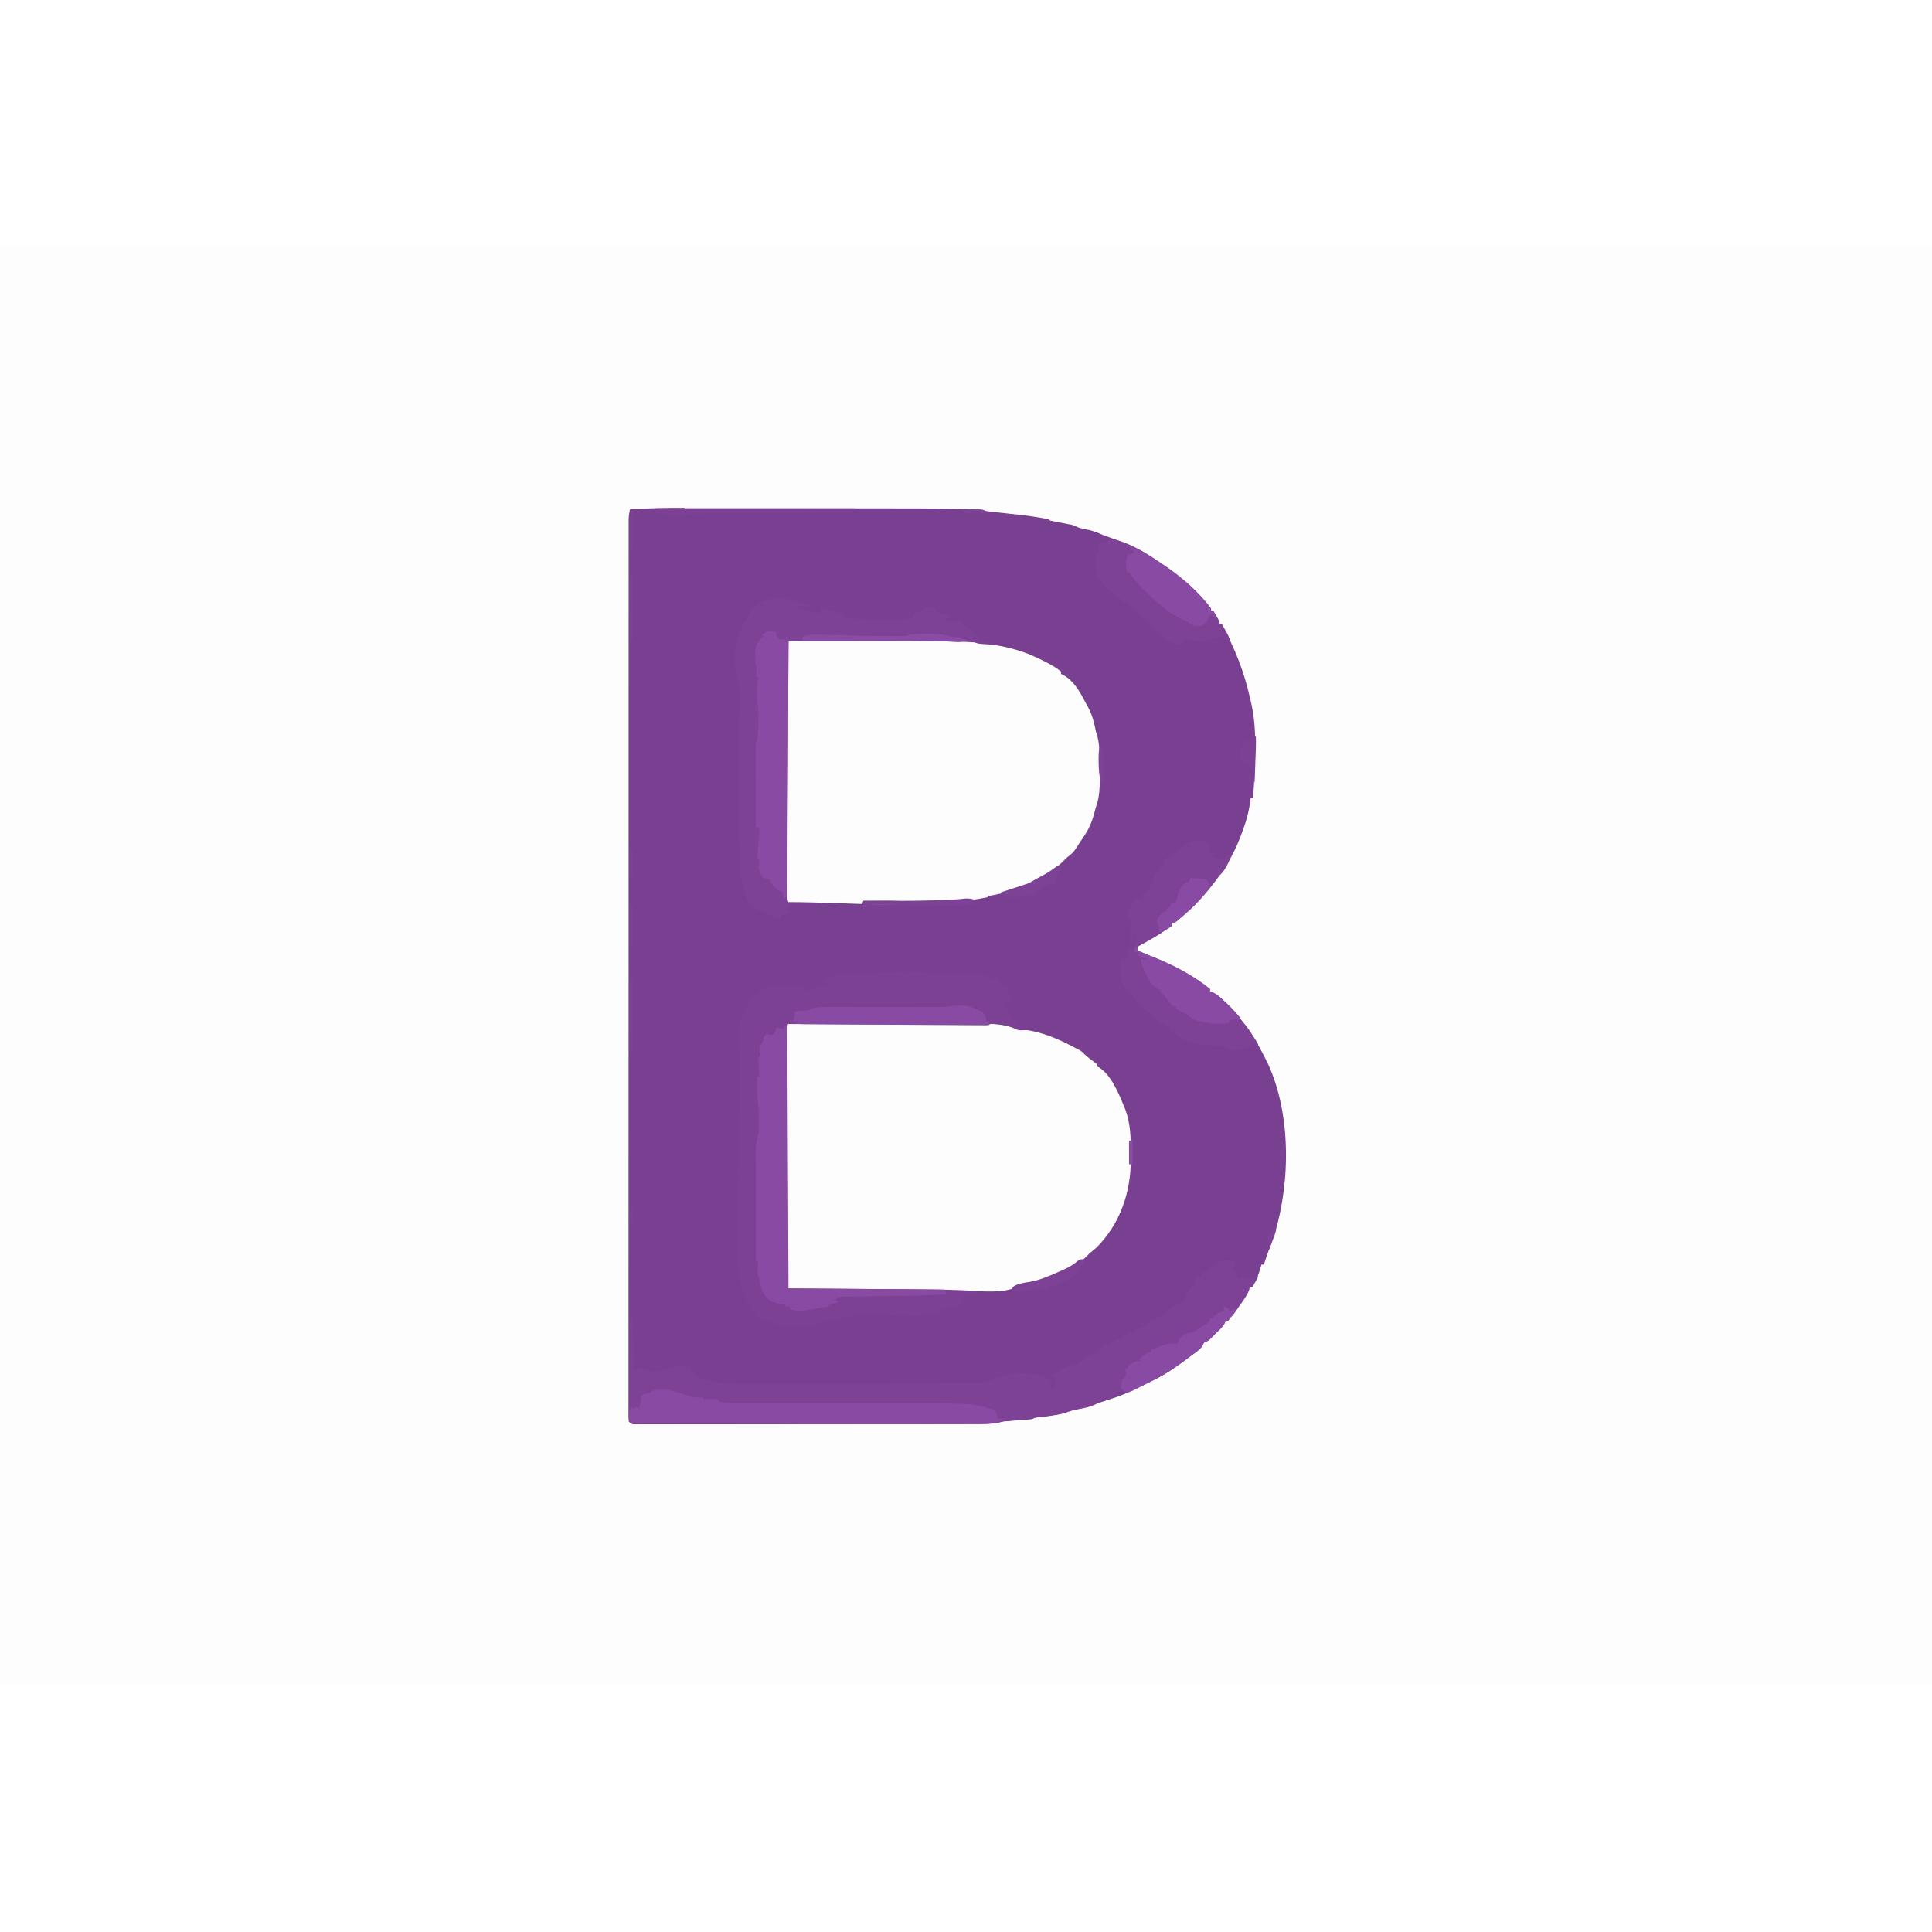
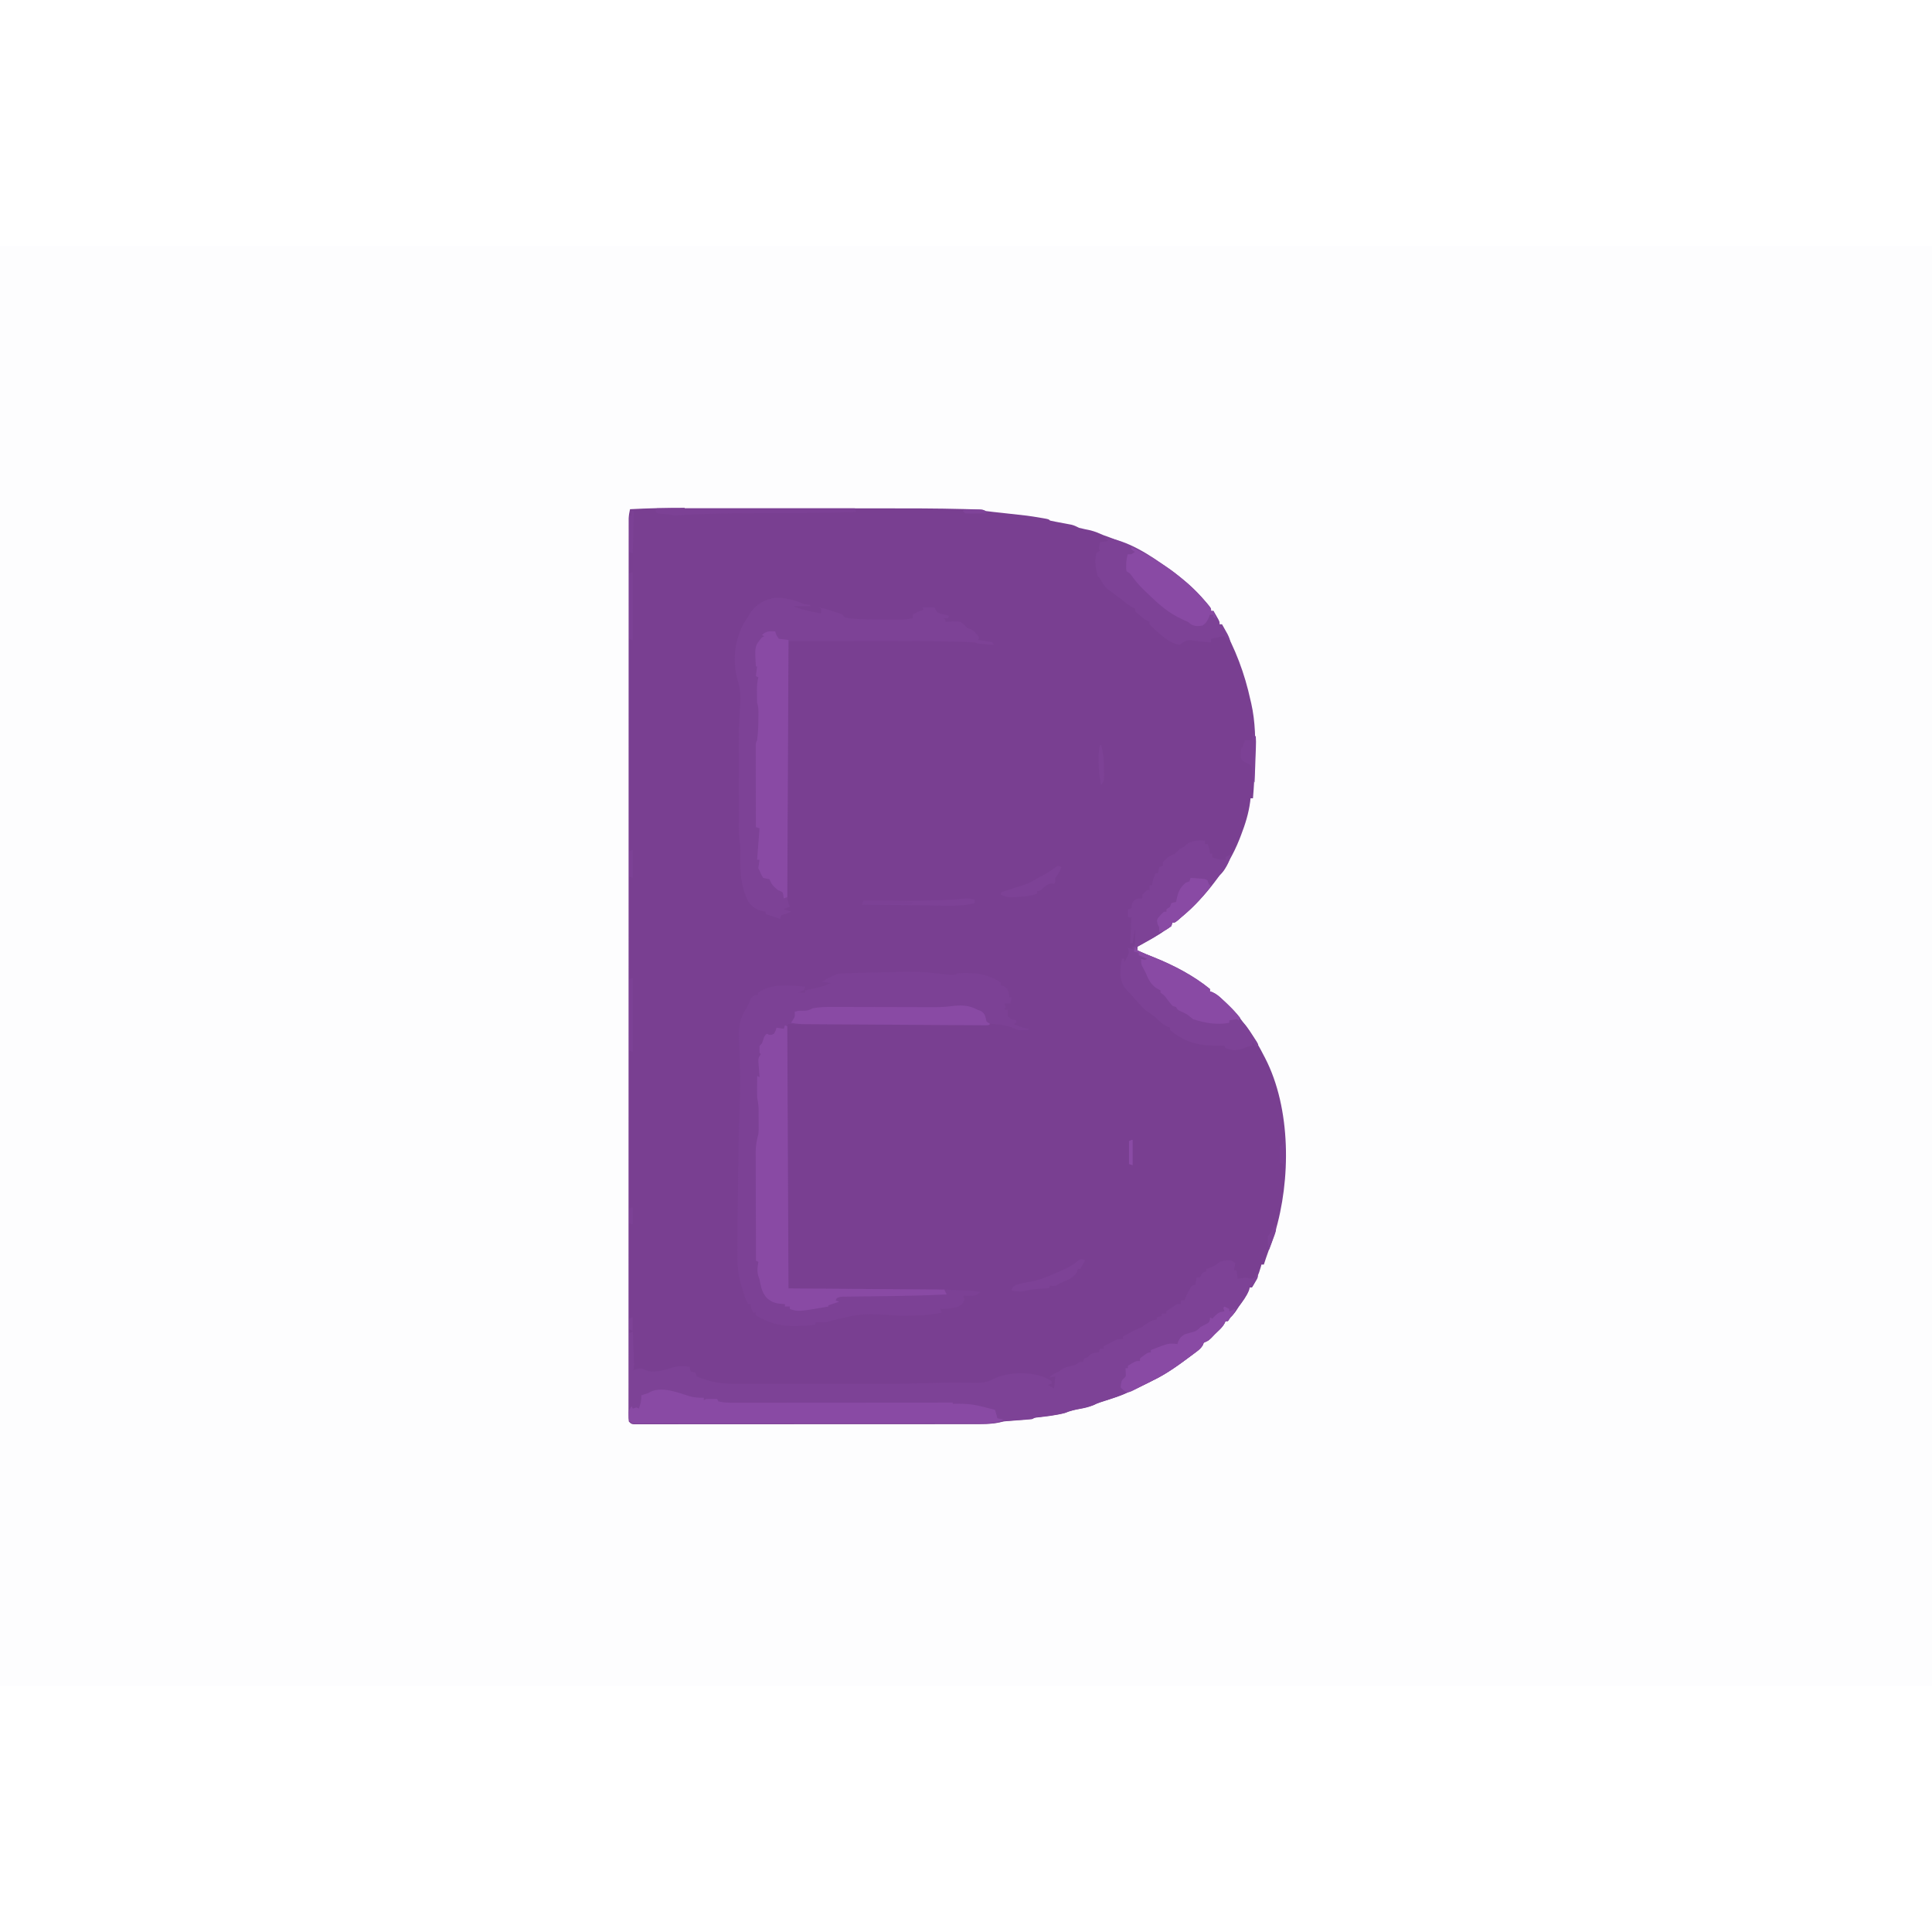
<svg xmlns="http://www.w3.org/2000/svg" version="1.1" viewBox="0 0 1600 1192" width="1280" height="1280">
  <path transform="translate(0)" d="m0 0h1600v1192h-1600v-1192z" fill="#FDFDFE" />
  <path transform="translate(567 217)" d="m0 0c2.24-0.001 4.48-0.003 6.72-0.005 6.02-0.005 12-0.003 18 3.79e-4 6.36 0.003 12.7 1.75e-4 19.1-0.001 11.4-0.002 22.7 0.001 34.1 0.006 10.2 0.004 20.4 0.004 30.6-9.19e-4 12-0.005 23.9-0.007 35.9-0.004 6.29 0.002 12.6 0.002 18.9-0.002 22.7-0.01 45.4-0.009 68.1 0.582 0.787 0.019 1.57 0.039 2.38 0.059 2.16 0.055 4.32 0.118 6.48 0.184 1.2 0.036 2.39 0.072 3.63 0.109 2.77 0.203 2.77 0.203 4.77 1.2 2.41 0.331 4.8 0.615 7.22 0.867 1.5 0.164 3 0.327 4.49 0.491 1.18 0.127 1.18 0.127 2.37 0.256 22 2.38 22 2.38 32 4.07 1.07 0.179 1.07 0.179 2.16 0.361 4.57 0.811 4.57 0.811 5.71 1.95 1.43 0.342 2.88 0.634 4.33 0.902 0.881 0.168 1.76 0.336 2.67 0.51 1.86 0.348 3.72 0.694 5.59 1.04 1.33 0.254 1.33 0.254 2.68 0.514 0.811 0.151 1.62 0.301 2.46 0.457 2.32 0.589 4.16 1.48 6.27 2.58 3.19 0.796 6.39 1.45 9.61 2.12 3.67 0.953 6.92 2.34 10.4 3.88 1.83 0.669 3.66 1.34 5.49 1.99 17.4 6.23 33.6 15.1 48.5 26 0.946 0.678 1.89 1.36 2.87 2.05 10.2 7.41 19.2 15.4 27.4 25 0.717 0.841 0.717 0.841 1.45 1.7 3.3 3.98 3.3 3.98 3.3 6.24h2c0.838 1.46 1.67 2.91 2.5 4.38 0.696 1.22 0.696 1.22 1.41 2.46 1.09 2.16 1.09 2.16 1.09 4.16h2c11.4 20.1 19.1 40.4 24 63 0.277 1.15 0.277 1.15 0.559 2.33 3.53 15.6 3.58 31.2 3.13 47.1-0.023 0.819-0.046 1.64-0.07 2.48-0.287 9.72-0.758 19.4-1.62 29.1h-2c-0.101 0.926-0.201 1.85-0.305 2.8-1.28 9.73-4.03 18.5-7.57 27.7-0.423 1.1-0.845 2.19-1.28 3.32-2.52 6.35-5.39 12.3-8.84 18.2-0.487 0.905-0.975 1.81-1.48 2.74-0.379 0.704-0.758 1.41-1.15 2.13-0.384 0.719-0.768 1.44-1.16 2.18-1.23 1.98-2.55 3.31-4.21 4.95-1.47 1.93-2.93 3.87-4.38 5.81-7.81 10.3-16.6 20-26.6 28.2-0.576 0.503-1.15 1.01-1.75 1.52-4 3.48-4 3.48-6.25 3.48-0.33 0.99-0.66 1.98-1 3-1.95 1.41-3.96 2.73-6 4l-2.68 1.83c-3.81 2.49-7.72 4.71-11.7 6.92-0.736 0.411-1.47 0.822-2.23 1.25-1.8 1-3.6 2-5.39 3v3c4.61 2.09 9.22 4.11 13.9 5.94 15.9 6.34 32.8 15.2 46.1 26.1v2c0.712 0.231 1.42 0.461 2.16 0.699 3.41 1.56 5.61 3.55 8.34 6.11l2.78 2.58c0.897 0.86 1.79 1.72 2.72 2.61 0.789 0.74 1.58 1.48 2.39 2.24 10.8 11.4 19.5 24.8 26.6 38.8 0.337 0.641 0.673 1.28 1.02 1.94 21.6 41.8 21.4 101 8.11 145-1.63 5.02-3.43 9.97-5.31 14.9-1.38 3.7-2.6 7.46-3.82 11.2h-2c-0.159 0.617-0.317 1.23-0.48 1.87-1.73 6.27-4.13 11.6-7.52 17.1h-2c-0.186 0.784-0.371 1.57-0.562 2.38-2.03 5.12-5.22 9.19-8.44 13.6-0.757 1.14-1.51 2.29-2.25 3.44-1.47 2.15-2.88 3.78-4.75 5.56-0.66 0.99-1.32 1.98-2 3h-2c-0.262 0.589-0.523 1.18-0.793 1.79-1.27 2.33-2.61 3.82-4.52 5.65l-1.88 1.82c-0.596 0.575-1.19 1.15-1.8 1.74-0.887 0.928-1.77 1.86-2.69 2.81-2.31 2.19-2.31 2.19-4.5 3.25-1.96 0.77-1.96 0.77-2.55 2.7-1.77 3.15-4.41 4.95-7.26 7.05-0.584 0.439-1.17 0.877-1.77 1.33-10.2 7.62-20.7 15.4-32.2 20.9-1.56 0.79-3.13 1.58-4.69 2.38-5.37 2.69-10.8 5.18-16.3 7.62-1.2 0.536-2.39 1.07-3.62 1.62-4.82 1.96-9.75 3.53-14.7 5.12-0.758 0.248-1.52 0.495-2.3 0.75-0.673 0.217-1.35 0.433-2.04 0.656-2.53 0.878-2.53 0.878-5.63 2.34-3.8 1.54-7.3 2.35-11.3 3.07-4.39 0.789-8.27 1.71-12.4 3.44-7.15 1.87-14.5 2.64-21.9 3.54-3.02 0.284-3.02 0.284-5.12 1.46-1.76 0.21-3.53 0.368-5.3 0.5-1.59 0.124-1.59 0.124-3.21 0.25-1.11 0.083-2.22 0.165-3.36 0.25-2.19 0.164-4.37 0.33-6.55 0.5l-2.94 0.219c-2.52 0.207-2.52 0.207-4.51 0.764-7.94 1.94-16.3 1.66-24.5 1.65-1.81 0.003-1.81 0.003-3.66 0.007-3.33 0.005-6.65 0.006-9.98 0.005-3.6-2.05e-4 -7.19 0.005-10.8 0.01-7.03 0.008-14.1 0.011-21.1 0.012-5.71 4.76e-4 -11.4 0.003-17.1 0.006-16.2 0.009-32.4 0.013-48.6 0.013-1.31-5.99e-5 -1.31-5.99e-5 -2.64-1.21e-4 -1.31-6.13e-5 -1.31-6.13e-5 -2.65-1.24e-4 -14.2-4.07e-4 -28.4 0.009-42.5 0.023-14.6 0.014-29.1 0.021-43.7 0.02-8.17-3.32e-4 -16.3 0.002-24.5 0.013-6.95 0.009-13.9 0.011-20.9 0.004-3.55-0.003-7.1-0.003-10.6 0.005-3.84 0.009-7.68 0.003-11.5-0.005-1.13 0.005-2.26 0.01-3.43 0.016-1.02-0.005-2.04-0.009-3.1-0.014-0.887 2.17e-4 -1.77 4.35e-4 -2.69 6.59e-4 -2.12-0.25-2.12-0.25-4.12-2.25-0.25-2.22-0.25-2.22-0.25-5.05-0.005-1.08-0.009-2.16-0.014-3.27 0.005-1.2 0.01-2.39 0.015-3.63-0.003-1.27-0.005-2.53-0.008-3.84-0.007-3.54-0.001-7.09 0.006-10.6 0.006-3.85 3.48e-4 -7.69-0.004-11.5-0.006-6.75-0.004-13.5 0.003-20.2 0.01-10 0.008-20.1 0.004-30.1-0.006-16.9-0.003-33.8 0.006-50.6 0.009-16.7 0.013-33.5 0.013-50.2-7.65e-6 -1.04-1.53e-5 -2.08-2.32e-5 -3.15-4.09e-5 -4.22-1.07e-4 -8.43-2.06e-4 -12.7-9.07e-4 -39.6 0.009-79.2 0.024-119 0.014-35.2 0.02-70.4 0.019-106-4.04e-5 -2.26-8.08e-5 -4.52-1.21e-4 -6.78-2.04e-5 -1.12-4.07e-5 -2.23-6.17e-5 -3.38-1.01e-4 -5.62-1.91e-4 -11.2-2.7e-4 -16.9-1.67e-5 -1.11-3.34e-5 -2.22-5.06e-5 -3.36-3.65e-4 -29.4 0.004-58.8 0.01-88.1 3.3e-4 -1.57 3.3e-4 -1.57 6.67e-4 -3.17 8.88e-4 -4.2 0.002-8.4 0.003-12.6 0.003-14.6 0.005-29.3 0.005-43.9 5.96e-4 -18.9 0.005-37.7 0.014-56.6 0.005-9.98 0.008-20 6e-3 -29.9-7.32e-4 -6.66 0.002-13.3 0.008-20 0.003-3.8 0.005-7.6 0.002-11.4-0.003-4.09 0.002-8.17 0.008-12.3-0.002-1.19-0.004-2.38-0.006-3.6 0.003-1.09 0.006-2.17 0.008-3.29 2.91e-4 -0.935 5.83e-4 -1.87 8.83e-4 -2.83 0.127-2.62 0.543-5.04 1.13-7.6 15.1-0.811 30.2-1.15 45.3-1.13z" fill="#793F91" />
-   <path transform="translate(656 643)" d="m0 0c1.23 0.007 2.46 0.013 3.73 0.02 1.03 0.001 1.03 0.001 2.07 0.003 2.31 0.006 4.61 0.026 6.92 0.046 1.65 0.007 3.3 0.013 4.95 0.019 4.49 0.018 8.99 0.048 13.5 0.081 4.71 0.033 9.42 0.057 14.1 0.081 7.92 0.043 15.8 0.095 23.8 0.152 9.13 0.065 18.3 0.116 27.4 0.16 8.8 0.043 17.6 0.096 26.4 0.154 3.73 0.024 7.46 0.045 11.2 0.062 4.42 0.021 8.84 0.051 13.3 0.089 1.61 0.012 3.22 0.021 4.83 0.026 26.2 0.094 26.2 0.094 36 4.34 1.89 0.295 3.79 0.541 5.69 0.75 14.1 2.05 26.9 7.59 39.3 14.2 1.09 0.535 2.18 1.07 3.3 1.62 2.55 1.3 3.8 2.31 5.7 4.38 2.73 2.33 5.45 4.61 8.38 6.69 0.804 0.65 0.804 0.65 1.62 1.31v2c0.855 0.327 0.855 0.327 1.73 0.66 10.4 6.15 16.9 22.5 21.3 33.3 0.416 1.02 0.416 1.02 0.84 2.07 4.13 11.2 4.49 23.2 4.42 34.9-0.011 2.05-8.75e-6 4.1 0.013 6.15 0.027 27.2-8.91 53.3-28.3 72.8-1.95 1.75-3.95 3.37-6 5-0.804 0.825-1.61 1.65-2.44 2.5-10.8 10.5-25.3 16.6-39.6 20.5-1.51 0.433-1.51 0.433-3.05 0.875-3.79 1.07-7.49 2.05-11.4 2.69-2.53 0.299-2.53 0.299-4.47 1.43-10.5 5.1-26.9 3.14-38.2 3.09-1.47-0.003-2.95-0.007-4.42-0.01-5.48-0.015-11-0.043-16.4-0.072-1.14-6e-3 -2.29-0.012-3.46-0.018-16.6-0.088-33.2-0.197-49.8-0.321-1.47-0.011-2.95-0.022-4.42-0.033-0.732-0.005-1.46-0.011-2.22-0.017-6.03-0.044-12.1-0.084-18.1-0.123-5.87-0.038-11.7-0.08-17.6-0.125-3.48-0.026-6.97-0.051-10.4-0.072-3.84-0.023-7.68-0.054-11.5-0.086-1.15-0.006-2.3-0.011-3.48-0.017-1.04-0.01-2.07-0.02-3.14-0.03-1.36-0.01-1.36-0.01-2.74-0.02-2.04-0.139-2.04-0.139-3.04-1.14-0.115-2.8-0.164-5.58-0.172-8.38-0.01-1.33-0.01-1.33-0.019-2.7-0.02-3-0.033-6.01-0.046-9.01-0.013-2.14-0.026-4.29-0.04-6.43-0.036-5.84-0.065-11.7-0.092-17.5-0.018-3.65-0.036-7.29-0.056-10.9-0.068-12.7-0.13-25.4-0.188-38.1-0.054-11.9-0.119-23.7-0.189-35.6-0.06-10.2-0.112-20.3-0.158-30.5-0.028-6.08-0.059-12.2-0.097-18.2-0.036-5.72-0.062-11.4-0.081-17.2-0.009-2.1-0.021-4.21-0.036-6.31-0.021-2.86-0.029-5.72-0.035-8.58-0.009-0.842-0.018-1.68-0.027-2.55 0.011-7.78 0.011-7.78 5.09-8.2z" fill="#FDFDFE" />
-   <path transform="translate(657 326)" d="m0 0c0.952-0.003 1.9-0.006 2.89-0.009 1.05 0.002 2.11 0.004 3.19 0.006 1.1-0.002 2.21-0.004 3.35-0.005 3.69-0.004 7.38-0.001 11.1 0.002 2.58-6.74e-4 5.17-0.002 7.75-0.003 5.45-0.001 10.9 5.86e-4 16.3 0.005 5.53 0.005 11.1 0.005 16.6 0 52.3-0.045 52.3-0.045 74.1 0.513 1.03 0.023 1.03 0.023 2.08 0.046 7.95 0.185 15.5 0.945 23.3 2.57 1.43 0.245 2.87 0.483 4.3 0.711 13.2 2.17 25.6 5.3 37.7 11.3 1.02 0.487 2.05 0.975 3.1 1.48 5.68 2.75 11 5.51 15.9 9.52v2c0.557 0.248 1.11 0.495 1.69 0.75 9.46 5.11 14.5 15 19.3 24.2 0.433 0.768 0.866 1.54 1.31 2.33 3.12 5.76 4.75 11.3 6.07 17.7 0.589 3.07 0.589 3.07 1.75 6.39 2.41 9.83 1.97 20.3 2 30.3 0.005 1.05 0.009 2.11 0.014 3.19-0.018 8.62-0.082 16.9-3.14 25.1-0.609 2.27-1.21 4.54-1.81 6.81-1.7 5.99-3.81 11-7.19 16.2-0.499 0.771-0.998 1.54-1.51 2.34-1.02 1.54-2.04 3.07-3.08 4.59-1.2 1.77-2.34 3.57-3.47 5.38-2.06 2.85-4.15 4.58-6.94 6.69-0.804 0.804-1.61 1.61-2.44 2.44-2.72 2.72-5.58 5.14-8.56 7.56-0.825 0.701-1.65 1.4-2.5 2.12-2.73 2.04-5.42 3.42-8.5 4.88-1.21 0.625-2.42 1.25-3.62 1.88-11.9 5.93-24.4 10.5-37.5 12.7-1.84 0.224-1.84 0.224-2.83 1.39-52.7 10.6-112 4.11-165 4-2.62-3.9-2.26-8.02-2.21-12.5 0.002-0.868 0.003-1.74 0.005-2.63 0.008-2.92 0.031-5.83 0.053-8.74 0.009-2.09 0.017-4.18 0.024-6.26 0.022-5.67 0.057-11.3 0.093-17 0.037-5.93 0.063-11.9 0.091-17.8 0.048-9.95 0.104-19.9 0.165-29.9 0.07-11.5 0.13-23 0.184-34.6 0.057-12.2 0.122-24.5 0.189-36.7 0.019-3.54 0.036-7.08 0.053-10.6 0.027-5.55 0.06-11.1 0.096-16.6 0.013-2.04 0.024-4.09 0.033-6.13 0.013-2.78 0.031-5.55 0.052-8.33 0.002-0.819 0.005-1.64 0.007-2.48 0.062-6.78 0.062-6.78 5.57-6.79z" fill="#FDFDFE" />
  <path transform="translate(742 601)" d="m0 0c12.6-0.213 25-0.288 37.5 1.59 4.14 0.58 8.03 0.669 12.2 0.449 0.33-0.33 0.66-0.66 1-1 12.3-0.789 24-0.125 34.7 6.82 0.438 0.391 0.877 0.781 1.33 1.18v2c0.784 0.206 1.57 0.413 2.38 0.625 2.62 1.38 2.62 1.38 3.94 4.38 0.688 3 0.688 3 0.688 5h2c-0.33 1.65-0.66 3.3-1 5h-5c0.33 0.99 0.66 1.98 1 3-0.33 0.66-0.66 1.32-1 2h3v6c0.66 0.33 1.32 0.66 2 1v1c1.65 0.33 3.3 0.66 5 1v2l-2 1c3.8 2.21 7.76 3.01 12 4v1c-1.42 0.054-2.83 0.093-4.25 0.125-0.789 0.023-1.58 0.046-2.39 0.07-2.36-0.195-2.36-0.195-4.02-1.14-15.9-7.18-40.6-3.41-57.9-3.46-4.6-0.016-9.2-0.043-13.8-0.068-8.68-0.046-17.4-0.083-26-0.117-9.89-0.038-19.8-0.088-29.7-0.138-20.3-0.103-40.6-0.192-61-0.273-1.64 3.27-1.11 6.88-1.08 10.5 0.005 1.33 0.005 1.33 0.01 2.69 0.012 2.99 0.032 5.99 0.051 8.98 0.01 2.14 0.02 4.28 0.029 6.41 0.026 5.82 0.059 11.6 0.093 17.5 0.034 6.08 0.063 12.2 0.092 18.2 0.056 11.5 0.118 23 0.181 34.5 0.072 13.1 0.138 26.2 0.203 39.3 0.135 27 0.277 53.9 0.424 80.9 0.643 0.004 1.29 0.008 1.95 0.013 15.8 0.104 31.5 0.213 47.3 0.327 7.62 0.055 15.2 0.108 22.9 0.158 6.65 0.043 13.3 0.09 20 0.14 3.51 0.026 7.02 0.051 10.5 0.072 13.3 0.081 26.6 0.216 40 0.748 0.977 0.038 1.95 0.076 2.96 0.115 4.58 0.204 9 0.532 13.5 1.43-3.15 2.8-5.07 3.35-9.25 3.19-0.892-0.027-1.78-0.054-2.7-0.082-1.01-0.052-1.01-0.052-2.05-0.105 0.33 0.99 0.66 1.98 1 3-1.16 3.48-1.92 4.13-5 6-2.66 0.73-2.66 0.73-5.5 1.19-1.41 0.238-1.41 0.238-2.84 0.48-2.66 0.332-2.66 0.332-6.66 0.332 0.33 0.99 0.66 1.98 1 3-11.5 2.64-23.1 2.38-34.8 2.5-32.2-2.02-32.2-2.02-61.2 5.5-2.67 0.141-5.32 0.043-8 0-0.33 0.66-0.66 1.32-1 2-3.61 0.744-7.32 0.812-11 1-1.09 0.066-2.19 0.131-3.32 0.199-12.5 0.412-24.2-2.26-34.7-9.2v-2h-2c-1.46-2.65-2-3.89-2-7h-2c-1.85-2.78-2.61-4.66-3.5-7.81-0.778-2.73-1.58-5.4-2.52-8.08-2.88-9.17-3.12-19.1-3.06-28.6 0.003-0.964 0.006-1.93 0.01-2.92 0.07-15.4 0.26-30.8 0.445-46.2 0.044-3.68 0.086-7.35 0.125-11 0.211-19.5 0.52-39.1 1.29-58.6 0.269-6.92 0.365-13.8 0.337-20.8-0.001-1.22-0.002-2.44-0.004-3.7-0.041-9.8-0.354-19.6-0.853-29.4-0.459-9.78-0.302-17.2 4.73-25.7 2.84-4.9 2.84-4.9 5-10.1 1.38-1.69 1.38-1.69 3-3h3v-2c11.6-7.98 25.6-6.12 39-5-0.33 0.99-0.66 1.98-1 3-2.56 1.19-2.56 1.19-5 2h6v-2c0.929-0.182 1.86-0.364 2.82-0.551 6.39-1.3 12.3-2.53 18.2-5.45-2.31-0.33-4.62-0.66-7-1 2.92-1.95 5.85-3.46 9-5 0.66-0.33 1.32-0.66 2-1 4.61-1.21 9.21-1.22 13.9-1.32 0.875-0.021 1.75-0.042 2.65-0.063 2.84-0.066 5.69-0.125 8.53-0.183 0.967-0.021 1.93-0.041 2.93-0.062 7.41-0.156 14.8-0.287 22.2-0.415z" fill="#7C4195" />
  <path transform="translate(1020,840)" d="m0 0c0.99 0.66 1.98 1.32 3 2-0.33 1.98-0.66 3.96-1 6h2c0.33 2.31 0.66 4.62 1 7 1.07-0.186 2.14-0.371 3.25-0.562 3.75-0.438 3.75-0.438 5.94 0.125 1.89 0.629 1.89 0.629 4-0.312 2.13-1.2 2.13-1.2 2.81-4.25 1 3 1 3 0.004 5.26-0.476 0.801-0.951 1.6-1.44 2.43-0.473 0.808-0.946 1.62-1.43 2.45-0.373 0.615-0.745 1.23-1.13 1.86h-2c-0.186 0.784-0.371 1.57-0.562 2.38-2.03 5.12-5.22 9.19-8.44 13.6-0.757 1.14-1.51 2.29-2.25 3.44-1.47 2.15-2.88 3.78-4.75 5.56-0.66 0.99-1.32 1.98-2 3h-2c-0.262 0.589-0.523 1.18-0.793 1.79-1.27 2.33-2.61 3.82-4.52 5.65-0.621 0.601-1.24 1.2-1.88 1.82-0.596 0.575-1.19 1.15-1.8 1.74-0.887 0.928-1.77 1.86-2.69 2.81-2.31 2.19-2.31 2.19-4.5 3.25-1.96 0.77-1.96 0.77-2.55 2.7-1.77 3.15-4.41 4.95-7.26 7.05-0.584 0.439-1.17 0.877-1.77 1.33-10.2 7.62-20.7 15.4-32.2 20.9-1.56 0.79-3.13 1.58-4.69 2.38-5.37 2.69-10.8 5.18-16.3 7.62-1.2 0.536-2.39 1.07-3.62 1.62-4.82 1.96-9.75 3.53-14.7 5.12-0.758 0.247-1.52 0.495-2.3 0.75-0.673 0.217-1.35 0.433-2.04 0.656-2.53 0.878-2.53 0.878-5.63 2.34-3.8 1.54-7.3 2.35-11.3 3.07-4.39 0.789-8.27 1.71-12.4 3.44-7.15 1.87-14.5 2.64-21.9 3.54-3.02 0.284-3.02 0.284-5.12 1.46-1.76 0.21-3.53 0.368-5.3 0.5-1.06 0.083-2.12 0.165-3.21 0.25-1.11 0.083-2.22 0.165-3.36 0.25-2.19 0.164-4.37 0.33-6.55 0.5-0.972 0.072-1.94 0.144-2.94 0.219-2.52 0.207-2.52 0.207-4.51 0.764-7.94 1.94-16.3 1.66-24.5 1.65-1.21 0.002-2.42 0.005-3.66 0.007-3.33 0.005-6.65 0.006-9.98 0.005-3.6-2.05e-4 -7.19 0.005-10.8 0.01-7.03 0.008-14.1 0.011-21.1 0.012-5.71 4.76e-4 -11.4 0.003-17.1 0.006-16.2 0.009-32.4 0.013-48.6 0.013-1.31-5.99e-5 -1.31-5.99e-5 -2.64-1.21e-4 -1.31-6.13e-5 -1.31-6.13e-5 -2.65-1.24e-4 -14.2-4.07e-4 -28.4 0.009-42.5 0.023-14.6 0.014-29.1 0.021-43.7 0.02-8.17-3.32e-4 -16.3 0.002-24.5 0.013-6.95 0.009-13.9 0.011-20.9 0.004-3.55-0.003-7.1-0.003-10.6 0.005-3.84 0.009-7.68 0.003-11.5-0.005-1.13 0.005-2.26 0.01-3.43 0.016-1.02-0.005-2.04-0.009-3.1-0.014-0.887 2.17e-4 -1.77 4.35e-4 -2.69 6.59e-4 -2.12-0.25-2.12-0.25-4.12-2.25-0.241-3.01-0.241-3.01-0.227-6.93-2.92e-4 -0.712-5.84e-4 -1.42-8.85e-4 -2.16 0.001-2.36 0.017-4.72 0.033-7.08 0.004-1.63 0.007-3.27 0.009-4.9 0.008-4.3 0.027-8.61 0.049-12.9 0.02-4.39 0.03-8.78 0.04-13.2 0.021-8.62 0.056-17.2 0.098-25.9 1.48-0.495 1.48-0.495 3-1 0.168 4.24 0.328 8.47 0.482 12.7 0.053 1.44 0.109 2.88 0.166 4.32 0.082 2.07 0.157 4.14 0.231 6.21 0.047 1.25 0.094 2.49 0.143 3.78-0.022 2.98-0.022 2.98-1.02 4.98 1.55-0.588 1.55-0.588 3.12-1.19 3.88-0.812 3.88-0.812 6.62 0.625 7.11 3.42 15.5 0.438 22.7-1.72 5.28-1.51 9.04-1.68 14.5-0.719 0.33 1.32 0.66 2.64 1 4 0.639 0.103 1.28 0.206 1.94 0.312 0.681 0.227 1.36 0.454 2.06 0.688 0.33 0.99 0.66 1.98 1 3 2.44 1.05 4.72 1.87 7.25 2.62 0.65 0.217 1.3 0.433 1.97 0.656 10.9 3.37 22.7 2.87 34 2.85 1.37 0.001 2.74 0.003 4.12 0.005 3.69 0.005 7.39 0.003 11.1-3.79e-4 3.92-0.003 7.83-1.74e-4 11.7 0.001 6.6 0.002 13.2-5.61e-4 19.8-0.005 7.52-0.005 15-0.004 22.6 0.002 6.53 0.005 13.1 0.005 19.6 0.003 3.87-0.002 7.74-0.002 11.6 0.002 17.9 0.014 35.9-0.195 53.8-0.804 10.8-0.356 21.5-0.328 32.3-0.05 6.15 0.142 10.7-0.382 16.1-3.3 11.2-5.59 28.2-5.89 39.7-2.11 3.12 1.15 5.46 2.27 8.25 4.12v2l-3 1c1.65 0.99 3.3 1.98 5 3 0.33-3.3 0.66-6.6 1-10-1.65 0.33-3.3 0.66-5 1 2.38-2.76 4.64-3.69 8-5 0.597-0.483 1.19-0.967 1.81-1.46 2.57-1.8 4.77-2.38 7.82-3.1 4.13-0.895 4.13-0.895 7.38-3.44h3c0.33-0.99 0.66-1.98 1-3 1.49-0.495 1.49-0.495 3-1 0.433-0.495 0.866-0.99 1.31-1.5 2.37-2.11 4.6-2.16 7.69-2.5 0.33-0.99 0.66-1.98 1-3h3v-2l8-4c0.665-0.374 1.33-0.748 2.02-1.13 1.98-0.867 1.98-0.867 5.98-0.867v-2c1.73-0.962 3.46-1.92 5.19-2.88 0.963-0.534 1.93-1.07 2.92-1.62 2.59-1.35 5.18-2.43 7.89-3.51 1.34-0.993 2.67-1.99 4-3 5.56-3 5.56-3 8-3v-2c1.32-0.33 2.64-0.66 4-1v-2h4v-2c1.96-1.39 3.96-2.72 6-4 0.99-0.66 1.98-1.32 3-2h3v-3h3c0.371-1.02 0.371-1.02 0.75-2.06 1.51-3.55 3.18-6.67 5.25-9.94 0.99-0.33 1.98-0.66 3-1 0.33-1.98 0.66-3.96 1-6h3c0.402-0.959 0.402-0.959 0.812-1.94 1.19-2.06 1.19-2.06 4.19-3.06v-2c0.908-0.268 1.82-0.536 2.75-0.812 3.02-1.1 4.78-2.21 7.25-4.19 3.61-2.37 6.74-2.31 11-2z" fill="#7D4296" />
  <path transform="translate(665,296)" d="m0 0c1.99 0.391 3.99 0.749 6 1v1h-14c7.42 3.18 15.1 4.55 23 6v-4l-2-1c4.09 0.659 7.88 1.9 11.8 3.24 1.89 0.646 3.81 1.24 5.72 1.82 2.5 0.938 2.5 0.938 3.5 2.94 3.46 1.15 6.7 1.37 10.3 1.56 0.759 0.042 1.52 0.084 2.3 0.126 8.04 0.382 16.1 0.421 24.1 0.436 1.31 0.005 2.62 0.009 3.97 0.014 1.24-0.002 2.49-0.004 3.77-0.006 1.67-0.002 1.67-0.002 3.37-0.003 3.13-0.128 6.08-0.547 9.15-1.13v-3c2.99-1.99 5.6-2.94 9-4-0.33-0.66-0.66-1.32-1-2h10c0.99 1.98 0.99 1.98 2 4 2.39 1.13 2.39 1.13 5.12 1.75 0.91 0.242 1.82 0.485 2.76 0.734 0.699 0.17 1.4 0.34 2.12 0.516-0.33 0.66-0.66 1.32-1 2h-4c0.66 0.33 1.32 0.66 2 1v2c0.797-0.058 1.59-0.116 2.41-0.176 9.73-0.414 9.73-0.414 13 2.55 0.846 0.866 1.69 1.73 2.56 2.62 0.846 0.309 1.69 0.619 2.56 0.938 3.56 1.55 5.1 3.99 7.44 7.06-0.33 0.66-0.66 1.32-1 2 0.855 0.121 1.71 0.242 2.59 0.367 1.66 0.251 1.66 0.251 3.35 0.508 1.1 0.162 2.2 0.325 3.34 0.492 0.898 0.209 1.8 0.418 2.72 0.633 0.33 0.66 0.66 1.32 1 2-2.1-0.141-4.21-0.288-6.31-0.438-1.17-0.081-2.34-0.162-3.55-0.246-3.14-0.316-3.14-0.316-6.14-1.32-4.6-0.365-9.22-0.433-13.8-0.559-0.741-0.021-1.48-0.042-2.24-0.064-24.8-0.681-49.6-0.491-74.4-0.45-6.94 0.011-13.9 0.017-20.8 0.022-14.2 0.01-28.4 0.028-42.7 0.05-0.177 27.8-0.343 55.6-0.495 83.4-0.071 12.9-0.145 25.8-0.229 38.7-0.073 11.2-0.138 22.5-0.196 33.7-0.03 5.96-0.065 11.9-0.107 17.9-0.04 5.61-0.07 11.2-0.093 16.8-0.01 2.06-0.024 4.12-0.041 6.17-0.023 2.81-0.034 5.62-0.042 8.43-0.01 0.815-0.019 1.63-0.029 2.47 0.003 4.52 0.512 8.11 2.23 12.4-1.65 0.66-3.3 1.32-5 2 1.98 0.66 3.96 1.32 6 2-2.09 1.12-3.85 1.97-6.19 2.44-0.598 0.186-1.2 0.371-1.81 0.562-0.33 0.99-0.66 1.98-1 3-4-1.33-8-2.67-12-4v-2c-0.681-0.083-1.36-0.165-2.06-0.25-5.44-1.39-8.89-3.29-12.1-7.81-6.26-12.6-6.96-23.9-6.77-37.8 0.008-0.923 0.015-1.85 0.023-2.8 0.017-1.23 0.017-1.23 0.035-2.48-0.08-2.38-0.298-4.64-0.596-7-0.538-4.76-0.643-9.44-0.631-14.2-0.002-0.884-0.004-1.77-0.005-2.68-0.004-2.9-0.002-5.8 0.002-8.69-6.75e-4 -2.04-0.002-4.07-0.003-6.11-0.001-4.26 6.56e-4 -8.52 0.005-12.8 0.006-5.42 0.002-10.8-0.004-16.3-0.004-4.21-0.002-8.41 1.28e-4 -12.6 6.61e-4 -2-1.28e-4 -3.99-0.002-5.99-0.009-10.2 0.098-20.2 0.892-30.4 0.638-8.25 0.678-15.3-1.76-23.2-4.58-15.9-2.98-32.2 4.53-46.9 1.41-2.4 2.9-4.7 4.47-7 0.619-1.07 1.24-2.14 1.88-3.25 4.16-5.38 9.46-9.19 16.1-10.8 1.55-0.371 1.55-0.371 3.12-0.75 8.46-0.546 16.1 1.67 23.9 4.75z" fill="#7D4296" />
  <path transform="translate(650,645)" d="m0 0c0.66 0.33 1.32 0.66 2 1 0.33 71.6 0.66 143 1 217 42.6 0.33 85.1 0.66 129 1 0.66 1.32 1.32 2.64 2 4-13.7 0.648-27.4 1.09-41.1 1.28-1.03 0.014-1.03 0.014-2.07 0.029-6.35 0.088-12.7 0.166-19 0.242-3.52 0.043-7.05 0.09-10.6 0.14-1.96 0.026-3.93 0.047-5.89 0.068-1.77 0.025-1.77 0.025-3.58 0.051-1.04 0.013-2.07 0.025-3.14 0.038-2.7 0.046-2.7 0.046-5.58 1.15-0.33 0.66-0.66 1.32-1 2 0.99 0.33 1.98 0.66 3 1-2.97 0.99-5.94 1.98-9 3v1c-25 4.35-25 4.35-32 2v-2h-4v-2c-0.58-0.026-1.16-0.052-1.76-0.078-5.47-0.397-8.96-1.24-13.2-4.92-3.4-4.06-4.61-7.69-5.56-12.8-0.443-2.48-0.443-2.48-1.63-5.79-1-4.25-0.563-7.16 0.188-11.4-0.66-0.33-1.32-0.66-2-1-0.046-12.5-0.082-25-0.104-37.5-0.01-5.81-0.025-11.6-0.047-17.4-0.022-5.61-0.034-11.2-0.039-16.8-0.004-2.14-0.011-4.27-0.022-6.41-0.015-3-0.017-6-0.016-9-0.011-1.32-0.011-1.32-0.022-2.66 0.018-5.4 0.799-9.95 2.25-15.2 0.284-3.21 0.284-3.21 0.23-6.33-0.002-1.13-0.004-2.26-0.006-3.42-0.012-1.15-0.025-2.31-0.037-3.5-6.45e-4 -1.17-0.001-2.34-0.002-3.55-0.027-6.67-0.027-6.67-1.19-13.2-0.078-1.44-0.108-2.89-0.098-4.33 0.005-1.2 0.005-1.2 0.01-2.42 0.008-0.825 0.017-1.65 0.025-2.5 0.005-0.84 0.009-1.68 0.014-2.55 0.012-2.07 0.03-4.14 0.049-6.2 0.66 0.33 1.32 0.66 2 1-0.143-1.68-0.143-1.68-0.289-3.39-0.113-1.47-0.225-2.95-0.336-4.42-0.065-0.738-0.129-1.48-0.195-2.24-0.406-5.61-0.406-5.61 1.82-8.95l-1-1c-0.188-2.94-0.188-2.94 0-6l2-2c0.33-0.99 0.66-1.98 1-3 1-3 1-3 3-5 0.66 0.33 1.32 0.66 2 1 2.06-0.014 2.06-0.014 4-1 1.3-2.49 1.3-2.49 2-5 2.97 0.495 2.97 0.495 6 1 0.33-0.99 0.66-1.98 1-3z" fill="#894AA4" />
  <path transform="translate(998,492)" d="m0 0v3h2c1.26 2.91 2 4.8 2 8h2v3c3.82 1.42 6.91 2.24 11 2v-2c2.5-1.62 2.5-1.62 5-3-1.91 6.78-4.98 13-10 18-1.47 1.93-2.93 3.87-4.38 5.81-7.81 10.3-16.6 20-26.6 28.2-0.576 0.503-1.15 1.01-1.75 1.52-4 3.48-4 3.48-6.25 3.48-0.495 1.49-0.495 1.49-1 3-1.95 1.41-3.96 2.73-6 4-0.886 0.605-1.77 1.21-2.68 1.83-3.81 2.49-7.72 4.71-11.7 6.92-0.736 0.411-1.47 0.822-2.23 1.25-1.8 1-3.6 2-5.39 3v3c4.61 2.09 9.22 4.11 13.9 5.94 15.9 6.34 32.8 15.2 46.1 26.1v2c0.712 0.231 1.42 0.461 2.16 0.699 3.41 1.56 5.61 3.55 8.34 6.11 0.918 0.852 1.84 1.7 2.78 2.58 4.2 4.02 8.16 8 11.7 12.6-0.33 0.66-0.66 1.32-1 2-0.66-0.33-1.32-0.66-2-1-2.01 0.281-4.01 0.611-6 1v2c-9.93 2.03-20.5 0.121-30-3-1.69-1.3-3.36-2.64-5-4-2.08-1.09-4.19-2.1-6.33-3.07-1.67-0.93-1.67-0.93-2.67-2.93-0.99-0.33-1.98-0.66-3-1-1.42-1.61-2.76-3.29-4.06-5-2.51-3.54-2.51-3.54-5.94-6v-2c-0.557-0.227-1.11-0.454-1.69-0.688-5.68-3.23-8-7.37-10.3-13.3-1.05-2.05-2.13-4.08-3.23-6.11-0.77-1.89-0.77-1.89-0.77-5.89 0.99 0.33 1.98 0.66 3 1 0.99-0.495 0.99-0.495 2-1-2.31-0.99-4.62-1.98-7-3v-2c-1.32-0.33-2.64-0.66-4-1 0.164-0.848 0.327-1.7 0.496-2.57 0.513-3.49 0.602-6.78 0.566-10.3-0.009-1.15-0.018-2.3-0.027-3.49-0.012-0.869-0.023-1.74-0.035-2.63-0.66 3.96-1.32 7.92-2 12h-2c0.33-7.26 0.66-14.5 1-22l-1 1c-0.66-0.33-1.32-0.66-2-1v-6c1.49-0.495 1.49-0.495 3-1 0.083-0.763 0.165-1.53 0.25-2.31 0.75-2.69 0.75-2.69 2.56-4.5 2.19-1.19 2.19-1.19 6.19-1.19v-3c1.88-2.19 1.88-2.19 4-4h2v-4h2c0.124-0.722 0.247-1.44 0.375-2.19 0.615-2.77 1.51-5.21 2.62-7.81h2c0.33-1.65 0.66-3.3 1-5 0.99-0.33 1.98-0.66 3-1v-3c3.09-3.62 5.63-5.32 10-7 1.35-1.31 2.69-2.65 4-4 1.33-0.683 2.66-1.35 4-2 0.619-0.743 0.619-0.743 1.25-1.5 4.19-3.59 10.5-3.76 15.8-3.5z" fill="#7D4296" />
  <path transform="translate(570 952)" d="m0 0c4.45 1.34 8.22 1.66 12.9 1.57v2c0.66-0.33 1.32-0.66 2-1 1.54-0.07 3.08-0.085 4.62-0.062 1.23 0.013 1.23 0.013 2.48 0.027 0.626 0.012 1.25 0.023 1.9 0.035 0.495 0.99 0.495 0.99 1 2 4.59 1.1 9.16 1.14 13.9 1.12 1.16 0.001 1.16 0.001 2.34 0.003 2.58 0.002 5.16-0.004 7.74-0.009 1.85-2.82e-4 3.71-1.24e-4 5.56 4.43e-4 5.02 2.87e-4 10-0.006 15.1-0.013 5.25-0.006 10.5-0.007 15.8-0.008 9.94-0.003 19.9-0.011 29.8-0.021 11.3-0.011 22.6-0.017 34-0.022 23.3-0.011 46.6-0.028 69.9-0.05v1c1.23-0.035 1.23-0.035 2.49-0.07 7.15-0.116 13.6 0.33 20.5 2.07 1.63 0.396 1.63 0.396 3.29 0.801 2.91 0.718 5.81 1.45 8.71 2.2 0.66 2.31 1.32 4.62 2 7 1.65 0.33 3.3 0.66 5 1-7.71 4.31-17.8 3.15-26.4 3.13-1.21 0.002-2.42 0.005-3.66 0.007-3.33 0.005-6.65 0.006-9.98 0.005-3.6-2.05e-4 -7.19 0.005-10.8 0.01-7.03 0.008-14.1 0.011-21.1 0.012-5.71 4.76e-4 -11.4 0.003-17.1 0.006-16.2 0.009-32.4 0.013-48.6 0.013-1.31-5.99e-5 -1.31-5.99e-5 -2.64-1.21e-4 -1.31-6.13e-5 -1.31-6.13e-5 -2.65-1.24e-4 -14.2-4.07e-4 -28.4 0.009-42.5 0.023-14.6 0.014-29.1 0.021-43.7 0.02-8.17-3.32e-4 -16.3 0.002-24.5 0.013-6.95 0.009-13.9 0.011-20.9 0.004-3.55-0.003-7.1-0.003-10.6 0.005-3.84 0.009-7.68 0.003-11.5-0.005-1.13 0.005-2.26 0.01-3.43 0.016-1.02-0.005-2.04-0.009-3.1-0.014-0.887 2.17e-4 -1.77 4.35e-4 -2.69 6.59e-4 -2.12-0.25-2.12-0.25-4.12-2.25-0.266-2.06-0.266-2.06-0.25-4.44-0.005-0.782-0.01-1.56-0.016-2.37 0.266-2.19 0.266-2.19 2.27-5.19 0.33 0.66 0.66 1.32 1 2 0.99-0.33 1.98-0.66 3-1 0.66 0.33 1.32 0.66 2 1 1.42-3.82 2.24-6.91 2-11 1.36-0.433 1.36-0.433 2.75-0.875 3.09-0.96 3.09-0.96 5.1-2.17 9.63-4.29 21.8 0.507 31.2 3.47z" fill="#894AA4" />
  <path transform="translate(642,319)" d="m0 0c0.33 0.969 0.66 1.94 1 2.94 0.66 1.01 1.32 2.02 2 3.06 2.64 0.33 5.28 0.66 8 1-0.33 70.3-0.66 141-1 213-0.99 0.33-1.98 0.66-3 1-0.083-0.784-0.165-1.57-0.25-2.38-0.447-2.72-0.447-2.72-2.5-3.62-0.742-0.33-1.49-0.66-2.25-1-4.65-4.2-4.65-4.2-6-7.25-0.33-0.578-0.66-1.15-1-1.75-1.21-0.186-1.21-0.186-2.44-0.375-0.846-0.206-1.69-0.413-2.56-0.625-1.75-2.94-1.75-2.94-3-6-0.33-0.66-0.66-1.32-1-2 0.282-2.34 0.613-4.68 1-7h-2c0.66-8.58 1.32-17.2 2-26-0.99-0.33-1.98-0.66-3-1-0.023-9.09-0.041-18.2-0.052-27.3-0.005-4.22-0.012-8.44-0.024-12.7-0.011-4.07-0.017-8.14-0.019-12.2-0.002-1.56-0.005-3.11-0.011-4.67-0.007-2.17-0.008-4.35-0.008-6.52-0.002-1.24-0.004-2.48-0.007-3.75 0.12-2.9 0.12-2.9 1.12-4.9 0.955-6.81 1.1-13.7 1.12-20.6 0.005-0.69 0.009-1.38 0.014-2.09-0.009-3.06-0.164-5.42-1.14-8.35-0.097-2.64-0.139-5.24-0.125-7.88-0.004-0.708-0.008-1.42-0.012-2.14 0.007-3.79 0.228-7.3 1.14-11-0.66-0.33-1.32-0.66-2-1 0.33-2.64 0.66-5.28 1-8h-1c-0.998-16.8-0.998-16.8 5-24l2-1-2-1c3.51-3.37 6.26-3.27 11-3z" fill="#894AA4" />
  <path transform="translate(914,241)" d="m0 0c19.5 2.08 38.5 14.7 54 26 0.946 0.678 1.89 1.36 2.87 2.05 10.2 7.41 19.2 15.4 27.4 25 0.478 0.56 0.957 1.12 1.45 1.7 3.3 3.98 3.3 3.98 3.3 6.24h2c0.838 1.46 1.67 2.91 2.5 4.38 0.464 0.812 0.928 1.62 1.41 2.46 1.09 2.16 1.09 2.16 1.09 4.16h2c0.985 1.75 1.96 3.5 2.94 5.25 0.545 0.975 1.09 1.95 1.65 2.95 1.18 2.33 1.93 4.25 2.41 6.8l-5-5c-2.69 0.201-2.69 0.201-5.62 0.875-1 0.204-2.01 0.407-3.04 0.617-0.771 0.168-1.54 0.335-2.34 0.508v3c-1.83-0.144-3.67-0.29-5.5-0.438-1.1-0.085-2.19-0.17-3.32-0.258-2.57-0.247-5.02-0.634-7.55-1.12-4.53-0.234-6.04 1.21-9.62 3.81-7.73-1.04-14-6.63-19.6-11.7-0.805-0.732-0.805-0.732-1.63-1.48-1.31-1.23-2.57-2.53-3.81-3.83v-2c-0.572-0.258-1.14-0.516-1.73-0.781-2.48-1.33-4.4-2.87-6.52-4.72-0.706-0.608-1.41-1.22-2.14-1.84-1.61-1.66-1.61-1.66-1.61-3.66-0.797-0.348-0.797-0.348-1.61-0.703-3.13-1.7-5.85-3.85-8.64-6.05-3.71-2.91-7.44-5.74-11.3-8.44-3.73-2.75-5.38-5.69-7.44-9.81-0.66-0.66-1.32-1.32-2-2-1.63-6.28-2.79-12.7-1-19 0.99-0.66 1.98-1.32 3-2-0.33-0.66-0.66-1.32-1-2 0.279-1.68 0.608-3.35 1-5 3.47-0.495 3.47-0.495 7-1-1.32-0.99-2.64-1.98-4-3z" fill="#7D4296" />
  <path transform="translate(938,580)" d="m0 0h2c-0.33 1.32-0.66 2.64-1 4 1.32 0.33 2.64 0.66 4 1v2c1.11 0.289 2.23 0.577 3.38 0.875 3.62 1.12 3.62 1.12 5.62 3.12-1.65 0.33-3.3 0.66-5 1v-2h-2c2.01 5.26 4.03 10.2 7 15 0.124 0.66 0.247 1.32 0.375 2 1.3 4.17 5.12 6.67 8.62 9v2c0.784 0.247 1.57 0.495 2.38 0.75 3.05 1.45 3.35 2.25 4.62 5.25l3 3v2c1.32 0.33 2.64 0.66 4 1v2c0.866 0.186 0.866 0.186 1.75 0.375 2.28 0.634 4.16 1.51 6.25 2.62l2 1c1.05 0.639 2.1 1.28 3.19 1.94 7.69 4.33 16 5.19 24.8 5.06 2.2-0.821 2.2-0.821 4-2 3.38-1.38 3.38-1.38 7-2 4.87 2.59 7.74 5.89 10.7 10.4 0.377 0.56 0.754 1.12 1.14 1.7 1.08 1.61 2.12 3.24 3.17 4.87 0.907 1.38 0.907 1.38 1.83 2.79 0.385 0.731 0.771 1.46 1.17 2.21-0.33 0.66-0.66 1.32-1 2-1.32-1.32-2.64-2.64-4-4v3c-0.574 0.13-1.15 0.26-1.74 0.395-2.25 0.554-2.25 0.554-4.3 1.43-5.69 2.29-10.2 2.6-16 0.176-0.33-0.66-0.66-1.32-1-2-1.11 0.023-2.22 0.046-3.37 0.07-16.1 0.247-29-2.15-41.6-13.1v-2c-1.08-0.358-1.08-0.358-2.19-0.723-3.23-1.47-5.24-3.27-7.81-5.71-3.18-3.02-6.21-5.37-10-7.56-4.01-3.69-7.54-7.82-11.1-11.9-1.12-1.26-2.28-2.49-3.48-3.68-4.62-4.69-6.54-9.29-6.52-15.7 0.04-3.98 0.457-7.76 1.12-11.7h2v3c0.702-1.24 1.39-2.49 2.06-3.75 0.383-0.696 0.766-1.39 1.16-2.11 0.909-2.5 0.661-3.67-0.223-6.14 1.32 0.33 2.64 0.66 4 1v-2z" fill="#7D4296" />
  <path transform="translate(809,632)" d="m0 0c1.09 0.413 2.19 0.825 3.31 1.25 3.64 2.37 3.71 4.63 4.69 8.75 0.99 0.66 1.98 1.32 3 2-1 1-1 1-3.57 1.11-1.16-7e-3 -2.31-0.014-3.5-0.021-0.642-0.003-1.28-0.005-1.94-0.008-2.17-0.01-4.33-0.027-6.5-0.044-1.55-0.009-3.09-0.017-4.64-0.024-4.22-0.022-8.43-0.051-12.6-0.081-4.41-0.031-8.81-0.056-13.2-0.083-7.41-0.045-14.8-0.095-22.2-0.147-8.56-0.06-17.1-0.113-25.7-0.162-8.23-0.047-16.5-0.1-24.7-0.155-3.5-0.023-7.01-0.045-10.5-0.065-4.13-0.024-8.26-0.052-12.4-0.084-1.51-0.011-3.03-0.02-4.54-0.028-2.07-0.011-4.14-0.027-6.21-0.045-1.16-0.008-2.32-0.015-3.51-0.024-3.14-0.139-6.11-0.555-9.2-1.14 0.742-1.11 0.742-1.11 1.5-2.25 1.82-2.81 1.82-2.81 1.5-6.75 3-1 3-1 6.94-0.938 3.34 0.049 5.12-0.45 8.06-2.06 5.66-1.06 11.2-1.13 16.9-1.1 0.972 0.001 1.94 0.003 2.94 0.004 2.1 0.004 4.2 0.01 6.3 0.018 3.33 0.013 6.66 0.019 9.99 0.024 8.27 0.013 16.5 0.037 24.8 0.061 6.99 0.02 14 0.035 21 0.046 3.27 0.006 6.54 0.019 9.81 0.032 2.02 0.004 4.04 0.007 6.06 0.01 0.901 0.005 1.8 0.01 2.73 0.016 4.9 4.05e-4 9.66-0.261 14.5-0.878 7.61-0.927 14.1-0.901 20.9 2.76z" fill="#894AA4" />
  <path transform="translate(937,249)" d="m0 0c2.54 1.24 5.09 2.5 7.62 3.75 0.713 0.348 1.43 0.696 2.16 1.05 4.3 2.13 8.26 4.46 12.2 7.2 1.73 1.06 3.46 2.13 5.19 3.19 6.01 3.82 11.4 8.18 16.8 12.8 0.822 0.687 1.64 1.37 2.49 2.08 5.15 4.43 9.7 9.22 14.1 14.4 0.534 0.616 1.07 1.23 1.62 1.87 3.76 4.44 3.76 4.44 3.76 6.7h2l2 6c-0.66-0.33-1.32-0.66-2-1v-2h-3c-0.371 1.11-0.371 1.11-0.75 2.25-1.43 3.15-2.42 4.74-5.25 6.75-3.61 0.668-6.81 0.77-9.94-1.25-1.02-0.866-1.02-0.866-2.06-1.75-1.36-0.634-2.74-1.23-4.12-1.81-12-5.3-20.6-13.1-29.9-22.2-0.919-0.879-1.84-1.76-2.79-2.66-4.31-4.18-7.8-8.41-11.2-13.3-0.99-0.66-1.98-1.32-3-2-0.328-2.24-0.328-2.24-0.25-4.88 0.015-0.864 0.031-1.73 0.047-2.62 0.185-2.29 0.569-4.31 1.2-6.51h3c0.99-0.66 1.98-1.32 3-2-0.99-0.66-1.98-1.32-3-2v-2z" fill="#894AA4" />
  <path transform="translate(940,580)" d="m0 0c0.66 0.99 1.32 1.98 2 3 1.84 1.09 1.84 1.09 4 1.94 0.806 0.34 1.61 0.681 2.44 1.03 2.49 1 4.99 1.99 7.5 2.97 15.9 6.34 32.8 15.2 46.1 26.1v2c0.712 0.231 1.42 0.461 2.16 0.699 3.41 1.56 5.61 3.55 8.34 6.11 1.38 1.28 1.38 1.28 2.78 2.58 4.2 4.02 8.16 8 11.7 12.6-0.495 0.99-0.495 0.99-1 2l-2-1c-2.01 0.281-4.01 0.611-6 1v2c-9.93 2.03-20.5 0.121-30-3-1.69-1.3-3.36-2.64-5-4-2.08-1.09-4.19-2.1-6.33-3.07-1.67-0.93-1.67-0.93-2.67-2.93-0.99-0.33-1.98-0.66-3-1-1.42-1.61-2.76-3.29-4.06-5-2.51-3.54-2.51-3.54-5.94-6v-2c-0.557-0.227-1.11-0.454-1.69-0.688-5.68-3.23-8-7.37-10.3-13.3-1.05-2.05-2.13-4.08-3.23-6.11-0.77-1.89-0.77-1.89-0.77-5.89 0.99 0.33 1.98 0.66 3 1 0.66-0.33 1.32-0.66 2-1-2.31-0.99-4.62-1.98-7-3v-2c-1.32-0.33-2.64-0.66-4-1 0.33-1.32 0.66-2.64 1-4z" fill="#894AA4" />
  <path transform="translate(1014,878)" d="m0 0c1.32 0.66 2.64 1.32 4 2v2c1.65-0.66 3.3-1.32 5-2-0.573 3.32-1.54 4.74-4 7-0.66 0.99-1.32 1.98-2 3h-2c-0.262 0.589-0.523 1.18-0.793 1.79-1.27 2.33-2.61 3.82-4.52 5.65-0.621 0.601-1.24 1.2-1.88 1.82-0.596 0.575-1.19 1.15-1.8 1.74-1.33 1.39-1.33 1.39-2.69 2.81-2.31 2.19-2.31 2.19-4.5 3.25-1.96 0.77-1.96 0.77-2.55 2.7-1.77 3.15-4.41 4.95-7.26 7.05-0.584 0.439-1.17 0.877-1.77 1.33-10.2 7.62-20.7 15.4-32.2 20.9-1.56 0.79-3.13 1.58-4.69 2.38-0.855 0.419-1.71 0.838-2.59 1.27-1.89 0.939-3.75 1.92-5.6 2.93-7.15 3.7-7.15 3.7-10.1 2.85-1.66-1.11-1.66-1.11-3.97-3.42 0.629-5.66 0.629-5.66 2.56-7.44 1.84-1.66 1.84-1.66 1.62-5.25-0.062-1.09-0.124-2.19-0.188-3.31h2v-2c6.62-4 6.62-4 10-4v-2c1.46-1.29 1.46-1.29 3.38-2.62 0.626-0.446 1.25-0.892 1.9-1.35 1.73-1.02 1.73-1.02 3.73-1.02v-2c14.6-5.74 14.6-5.74 22-5 0.247-0.763 0.495-1.53 0.75-2.31 1.42-3.05 2.45-3.9 5.25-5.69 2.53-0.863 5.07-1.5 7.66-2.16 2.54-0.917 3.53-1.89 5.34-3.84 1.19-0.682 2.4-1.33 3.62-1.94 3.47-1.67 3.47-1.67 4.31-4.31 0.021-0.577 0.041-1.15 0.062-1.75 0.99 0.495 0.99 0.495 2 1 0.722-0.804 1.44-1.61 2.19-2.44 2.84-2.59 4.08-3.24 7.81-3.56-0.495-1.49-0.495-1.49-1-3l1-1z" fill="#894AA4" />
  <path transform="translate(986,523)" d="m0 0c1.96 0.141 3.92 0.288 5.88 0.438 1.64 0.122 1.64 0.122 3.3 0.246 2.82 0.316 2.82 0.316 4.82 1.32 0.495 1.49 0.495 1.49 1 3l2 2c-2.32 2.68-4.66 5.34-7 8-0.722 0.829-1.44 1.66-2.19 2.51-4.64 5.26-9.42 10-14.8 14.5-0.581 0.508-1.16 1.02-1.76 1.54-3.99 3.46-3.99 3.46-6.24 3.46-0.33 0.99-0.66 1.98-1 3-3.2 2.41-5.99 4.38-10 5v-4c-0.681-1.39-0.681-1.39-1.38-2.81-0.625-3.19-0.625-3.19 0.508-5.13 1.54-1.84 3.03-3.52 4.87-5.06h2v-2c0.99-0.66 1.98-1.32 3-2 0.33-0.99 0.66-1.98 1-3 2.06-0.688 2.06-0.688 4-1 0.124-0.701 0.247-1.4 0.375-2.12 1.33-6.12 2.75-9.71 7.62-13.9 0.99-0.33 1.98-0.66 3-1 0.33-0.99 0.66-1.98 1-3z" fill="#894AA4" />
  <path transform="translate(544,217)" d="m0 0h164c0.33 0.99 0.66 1.98 1 3-22.1 0.786-44.2 1.06-66.4 1-17-0.043-34.1-0.007-51.1 0.438-0.787 0.02-1.57 0.04-2.38 0.06-6.63 0.171-13.3 0.371-19.9 0.796-0.779 0.05-1.56 0.1-2.36 0.152-1.49 0.099-2.98 0.204-4.47 0.316-3.17 0.216-5.37 0.256-8.42-0.761-2.6-0.262-5.21-0.443-7.82-0.621-0.719-0.125-1.44-0.25-2.18-0.379-0.33-0.66-0.66-1.32-1-2 0.33-0.66 0.66-1.32 1-2z" fill="#7C4195" />
-   <path transform="translate(782 322)" d="m0 0c1.1 0.204 1.1 0.204 2.23 0.411 5.47 1.02 10.9 2.08 16.4 3.21-3.17 1.88-5.29 2.2-8.95 1.98-0.981-0.051-1.96-0.102-2.97-0.155-1.06-0.064-2.12-0.128-3.21-0.194-13.2-0.665-26.5-0.76-39.7-0.729-2.36 0.002-4.73 0.003-7.09 0.004-6.13 0.004-12.3 0.013-18.4 0.025-6.29 0.01-12.6 0.015-18.9 0.02-12.3 0.011-24.5 0.028-36.8 0.049v-3c4.92-2.64 9.67-2.16 15.1-1.98 1.49 0.038 1.49 0.038 3.02 0.076 2.13 0.055 4.27 0.114 6.4 0.177 5.55 0.164 11.1 0.293 16.7 0.426 1.1 0.027 2.2 0.055 3.34 0.083 9.49 0.23 19 0.336 28.5 0.339 1.32 0.004 2.64 0.009 3.99 0.013 1.19-0.002 2.37-0.004 3.6-0.005 1.02-0.001 2.04-0.002 3.09-0.003 2.4 0.029 2.4 0.029 4.39-1.13 2.04-0.234 4.08-0.413 6.12-0.562 1.1-0.084 2.19-0.168 3.32-0.254 6.93-0.358 13.1-0.114 19.9 1.19z" fill="#8A4BA5" />
  <path transform="translate(897 839)" d="m0 0c0.557 0.247 1.11 0.495 1.69 0.75-1.32 2.31-2.64 4.62-4 7h-2c-0.206 0.742-0.413 1.49-0.625 2.25-2.82 5.64-8.85 7.46-14.4 9.75-0.99 0.66-1.98 1.32-3 2-2.69 0.125-2.69 0.125-5 0-0.33 0.66-0.66 1.32-1 2-2.84 0.344-2.84 0.344-6.5 0.5-4.27 0.234-8.24 0.537-12.4 1.62-4.32 1.1-7.76 0.669-12.1-0.125 1-3 1-3 3.81-4.56 3.27-1.3 6.46-1.86 9.94-2.38 8.61-1.29 16.3-4.54 24.2-8.06 0.742-0.32 1.49-0.639 2.25-0.969 5.23-2.27 9.99-4.49 14.3-8.28 2.44-1.75 2.44-1.75 4.75-1.5z" fill="#7D4296" />
  <path transform="translate(876,513)" d="m0 0c0.99 0.33 1.98 0.66 3 1-0.97 2.69-1.88 4.85-3.62 7.12-1.67 1.89-1.67 1.89-1.38 4.88-0.33 0.66-0.66 1.32-1 2-0.681-0.124-1.36-0.247-2.06-0.375-3.94 0.503-5.58 2.38-8.39 5.06-1.55 1.31-1.55 1.31-3.55 1.31v2c-5.21 2.07-10 2.48-15.6 2.75-0.837 0.055-1.67 0.111-2.54 0.168-4.47 0.234-7.83 0.245-11.9-1.92v-2c0.701-0.227 1.4-0.453 2.12-0.687 3.19-1.04 6.38-2.08 9.56-3.13 1.1-0.356 2.21-0.713 3.34-1.08 1.07-0.351 2.13-0.703 3.23-1.06 0.979-0.319 1.96-0.639 2.97-0.968 2.83-1.1 5.21-2.46 7.77-4.07 1.79-0.965 3.58-1.92 5.38-2.88 3.41-1.83 6.55-3.72 9.62-6.06 0.99-0.681 1.98-1.36 3-2.06z" fill="#7D4296" />
  <path transform="translate(807,541)" d="m0 0v3c-9.98 2.52-19.8 2.17-30 1.98-1.82-0.026-3.65-0.051-5.47-0.076-4.76-0.066-9.53-0.145-14.3-0.227-4.87-0.081-9.75-0.15-14.6-0.221-9.54-0.139-19.1-0.292-28.6-0.453 0.33-0.99 0.66-1.98 1-3 1.59 0.008 1.59 0.008 3.21 0.016 19.1 0.086 38.1 0.096 57.2-0.453 0.717-0.02 1.43-0.039 2.17-0.059 7.4-0.208 14.7-0.513 22.1-1.4 2.6-0.112 4.82 0.295 7.35 0.899z" fill="#7D4296" />
  <path transform="translate(1037,403)" d="m0 0c1.48 1.26 1.48 1.26 3 3 0.192 2.95 0.209 5.67 0.074 8.61-0.026 0.839-0.053 1.68-0.08 2.54-0.088 2.68-0.197 5.36-0.307 8.04-0.063 1.82-0.125 3.63-0.186 5.45-0.151 4.45-0.322 8.91-0.502 13.4-1.73-3.22-2.14-5.28-2.12-8.94-0.097-2.66-0.097-2.66-0.875-5.06-1.99-1.52-4.01-2.48-6.25-3.57-1.75-1.43-1.75-1.43-2.27-3.95 0.025-2.54 0.176-4.97 0.527-7.48h1c0.66-1.98 1.32-3.96 2-6h6v-6z" fill="#7C4195" />
  <path transform="translate(524,606)" d="m0 0v61c-0.99-0.33-1.98-0.66-3-1v-59c2-1 2-1 3-1z" fill="#7C4195" />
  <path transform="translate(524,270)" d="m0 0v56c-0.99-0.33-1.98-0.66-3-1v-54c2-1 2-1 3-1z" fill="#7C4195" />
  <path transform="translate(715,542)" d="m0 0c3.91-0.025 7.82-0.043 11.7-0.055 1.97-0.007 3.94-0.02 5.91-0.033 7.84-0.02 15.6 0.279 23.4 1.09-0.33 0.66-0.66 1.32-1 2h-41c0.33-0.99 0.66-1.98 1-3z" fill="#7C4195" />
-   <path transform="translate(524,546)" d="m0 0v35c-0.99-0.33-1.98-0.66-3-1v-33c2-1 2-1 3-1z" fill="#7C4195" />
  <path transform="translate(523,219)" d="m0 0h2c-0.33 11.6-0.66 23.1-1 35-0.99-0.33-1.98-0.66-3-1v-30h2v-4z" fill="#7C4195" />
  <path transform="translate(911,413)" d="m0 0h1c1.74 6.75 2.31 12.9 2.25 19.9 0.008 0.936 0.015 1.87 0.023 2.84-0.003 0.897-0.005 1.79-0.008 2.72-0.002 0.807-0.005 1.61-0.007 2.44-0.259 2.13-0.259 2.13-2.26 5.13-1.68-6.83-2.19-13.4-2.19-20.4-6.45e-4 -0.781-0.001-1.56-0.002-2.37 0.034-3.56 0.233-6.77 1.19-10.2z" fill="#7D4296" />
  <path transform="translate(1063,741)" d="m0 0h1v22c-0.33-0.99-0.66-1.98-1-3-0.99-0.33-1.98-0.66-3-1v-14c0.66-0.33 1.32-0.66 2-1 0.33-0.99 0.66-1.98 1-3z" fill="#7C4195" />
  <path transform="translate(524,500)" d="m0 0v23c-0.99-0.33-1.98-0.66-3-1v-21c2-1 2-1 3-1z" fill="#7C4195" />
  <path transform="translate(938,740)" d="m0 0v21c-0.99-0.33-1.98-0.66-3-1v-19c2-1 2-1 3-1z" fill="#8A4BA5" />
  <path transform="translate(1056,810)" d="m0 0c1.06 3.2 0.952 4.97-0.215 8.11-0.274 0.754-0.548 1.51-0.83 2.29-0.442 1.17-0.442 1.17-0.893 2.36-0.291 0.793-0.581 1.59-0.881 2.4-0.718 1.95-1.45 3.9-2.18 5.85-1.03-3.77-1.28-7.07-1-11 1.38-2.19 1.38-2.19 3-4 0.697-1.32 1.37-2.65 2-4 0.33-0.66 0.66-1.32 1-2z" fill="#7D4296" />
  <path transform="translate(804 218)" d="m0 0c1.12 0.006 1.12 0.006 2.26 0.012 1.11-0.006 1.11-0.006 2.25-0.012 5.56 0.01 5.56 0.01 7.81 1.14v2c-2.79 0.054-5.58 0.094-8.38 0.125-0.794 0.017-1.59 0.034-2.41 0.051-2.07 0.018-4.15-0.072-6.22-0.176-0.66-0.66-1.32-1.32-2-2 1.81-1.81 4.27-1.13 6.68-1.14z" fill="#7F4399" />
  <path transform="translate(524,796)" d="m0 0v14c-0.99-0.33-1.98-0.66-3-1v-12c2-1 2-1 3-1z" fill="#7C4195" />
  <path transform="translate(524,887)" d="m0 0v11c-0.99-0.33-1.98-0.66-3-1v-9c2-1 2-1 3-1z" fill="#7D4296" />
</svg>